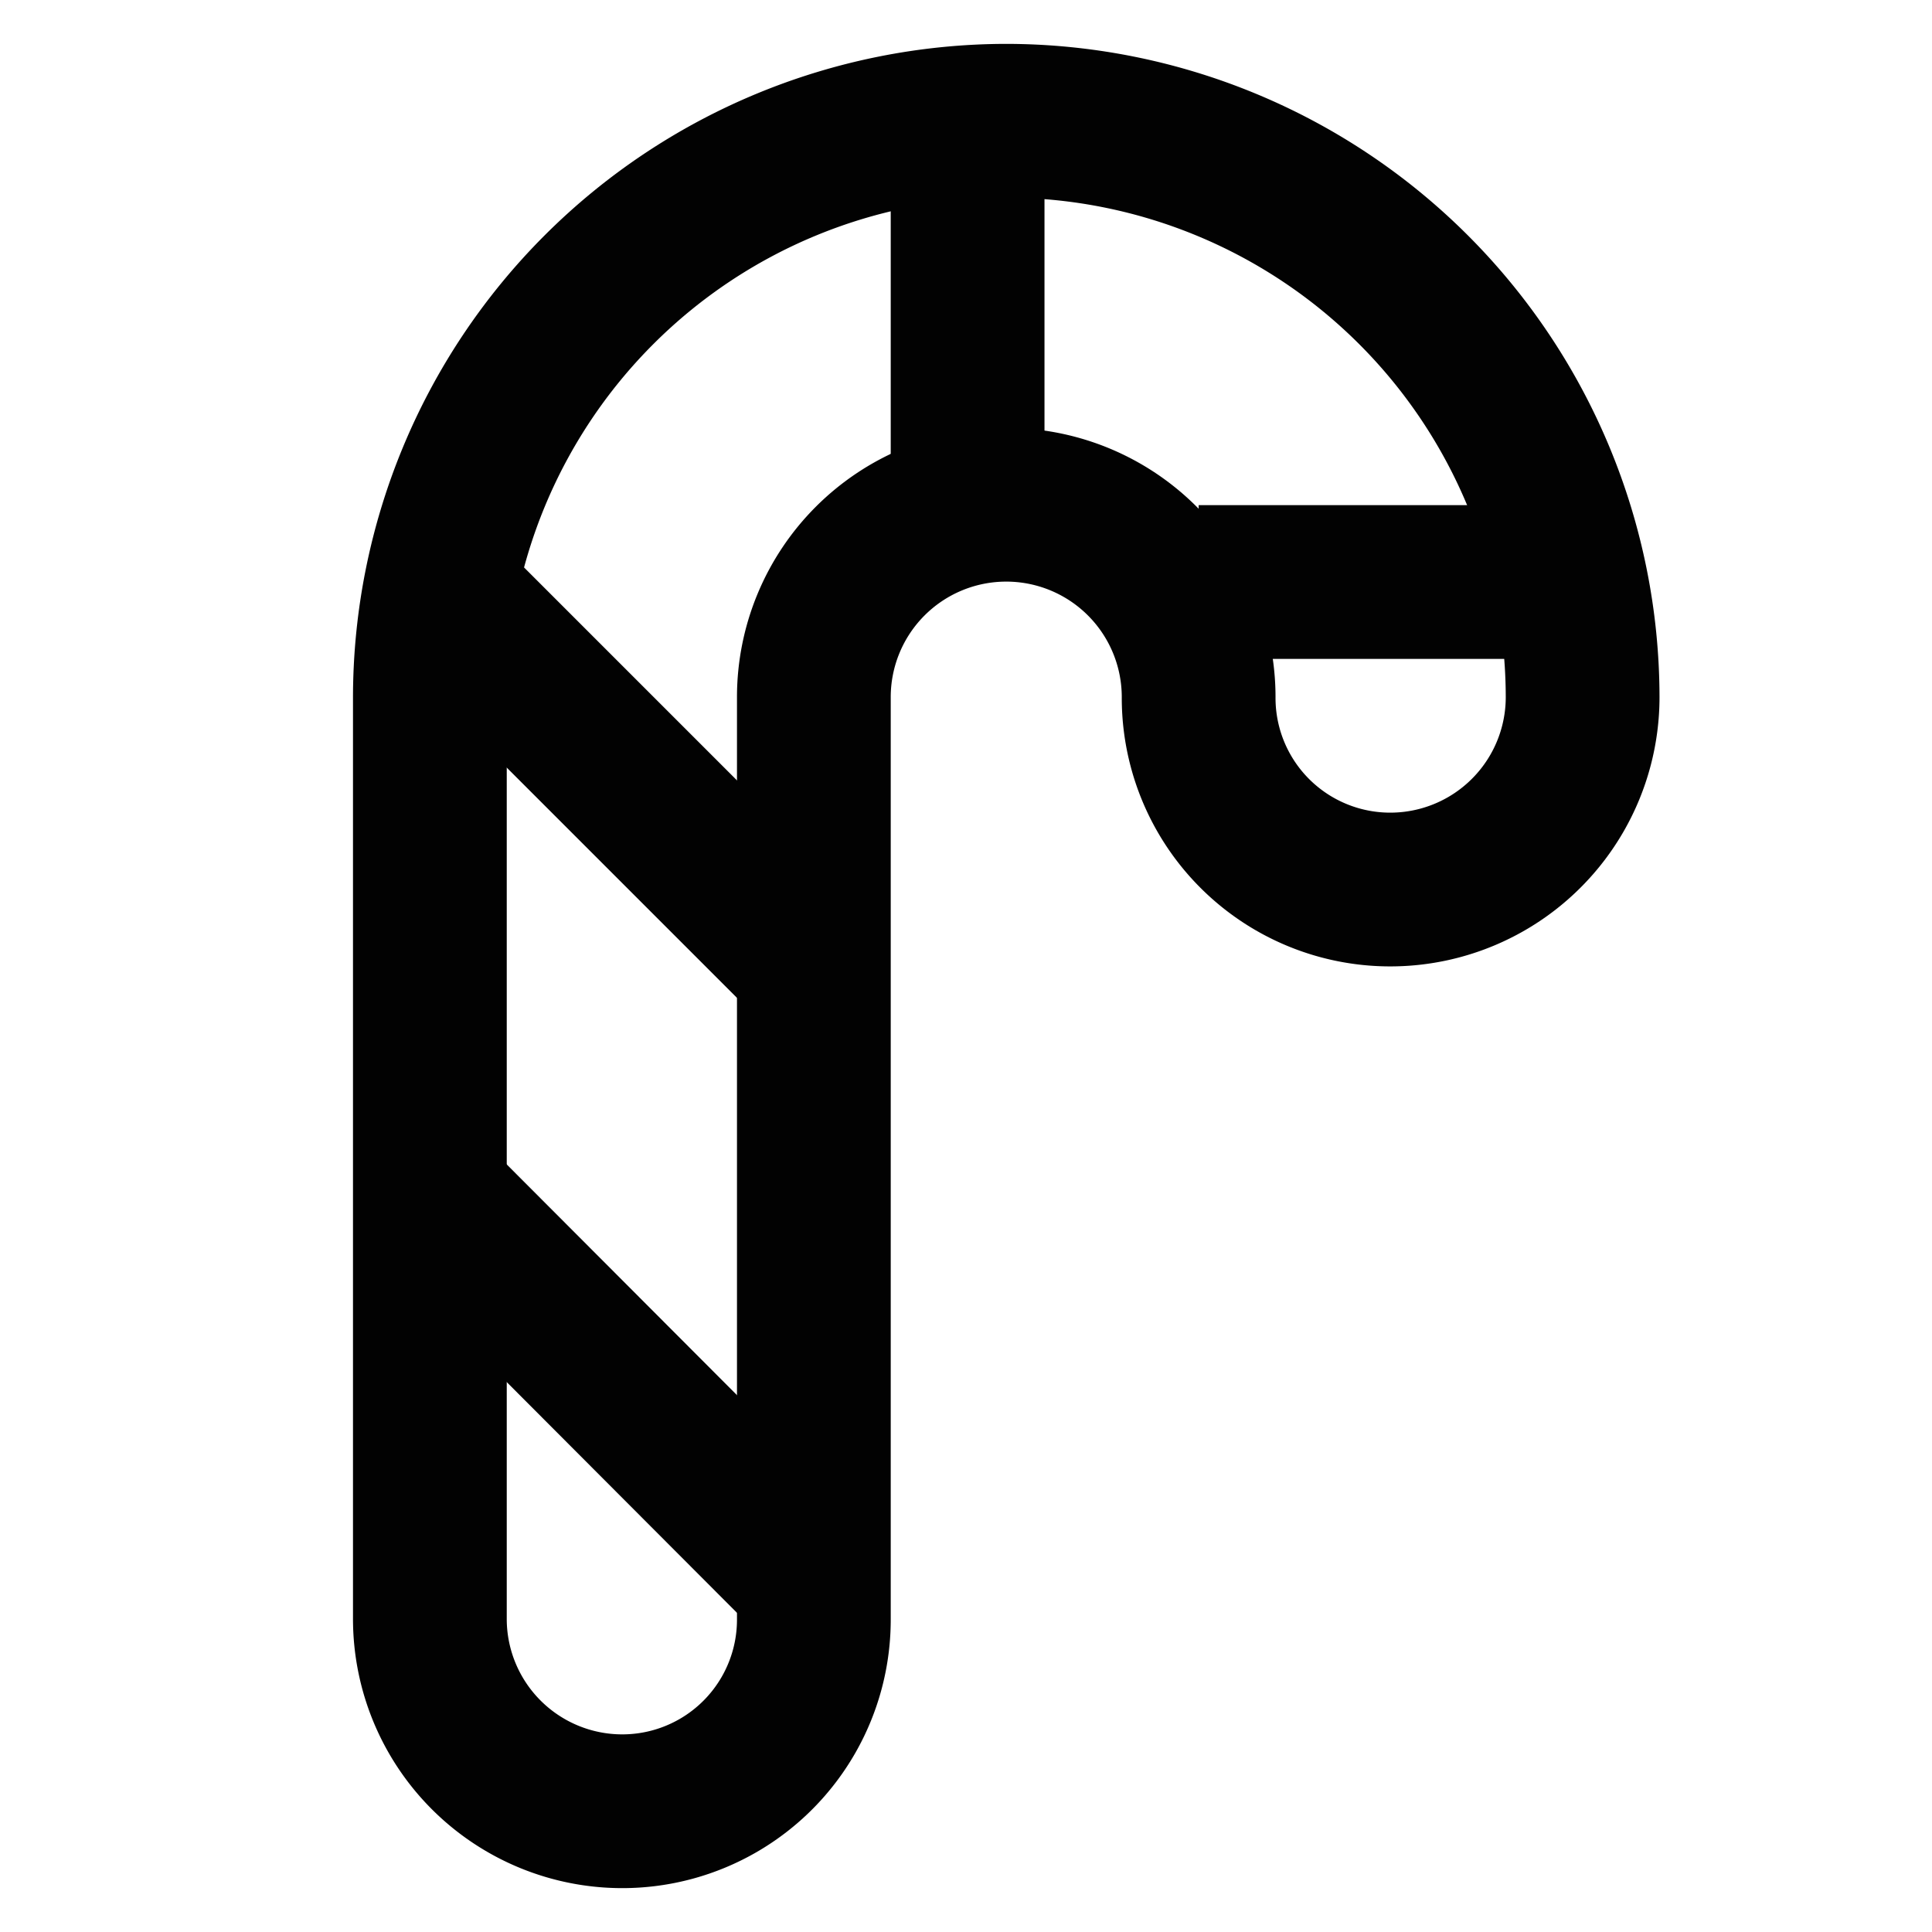
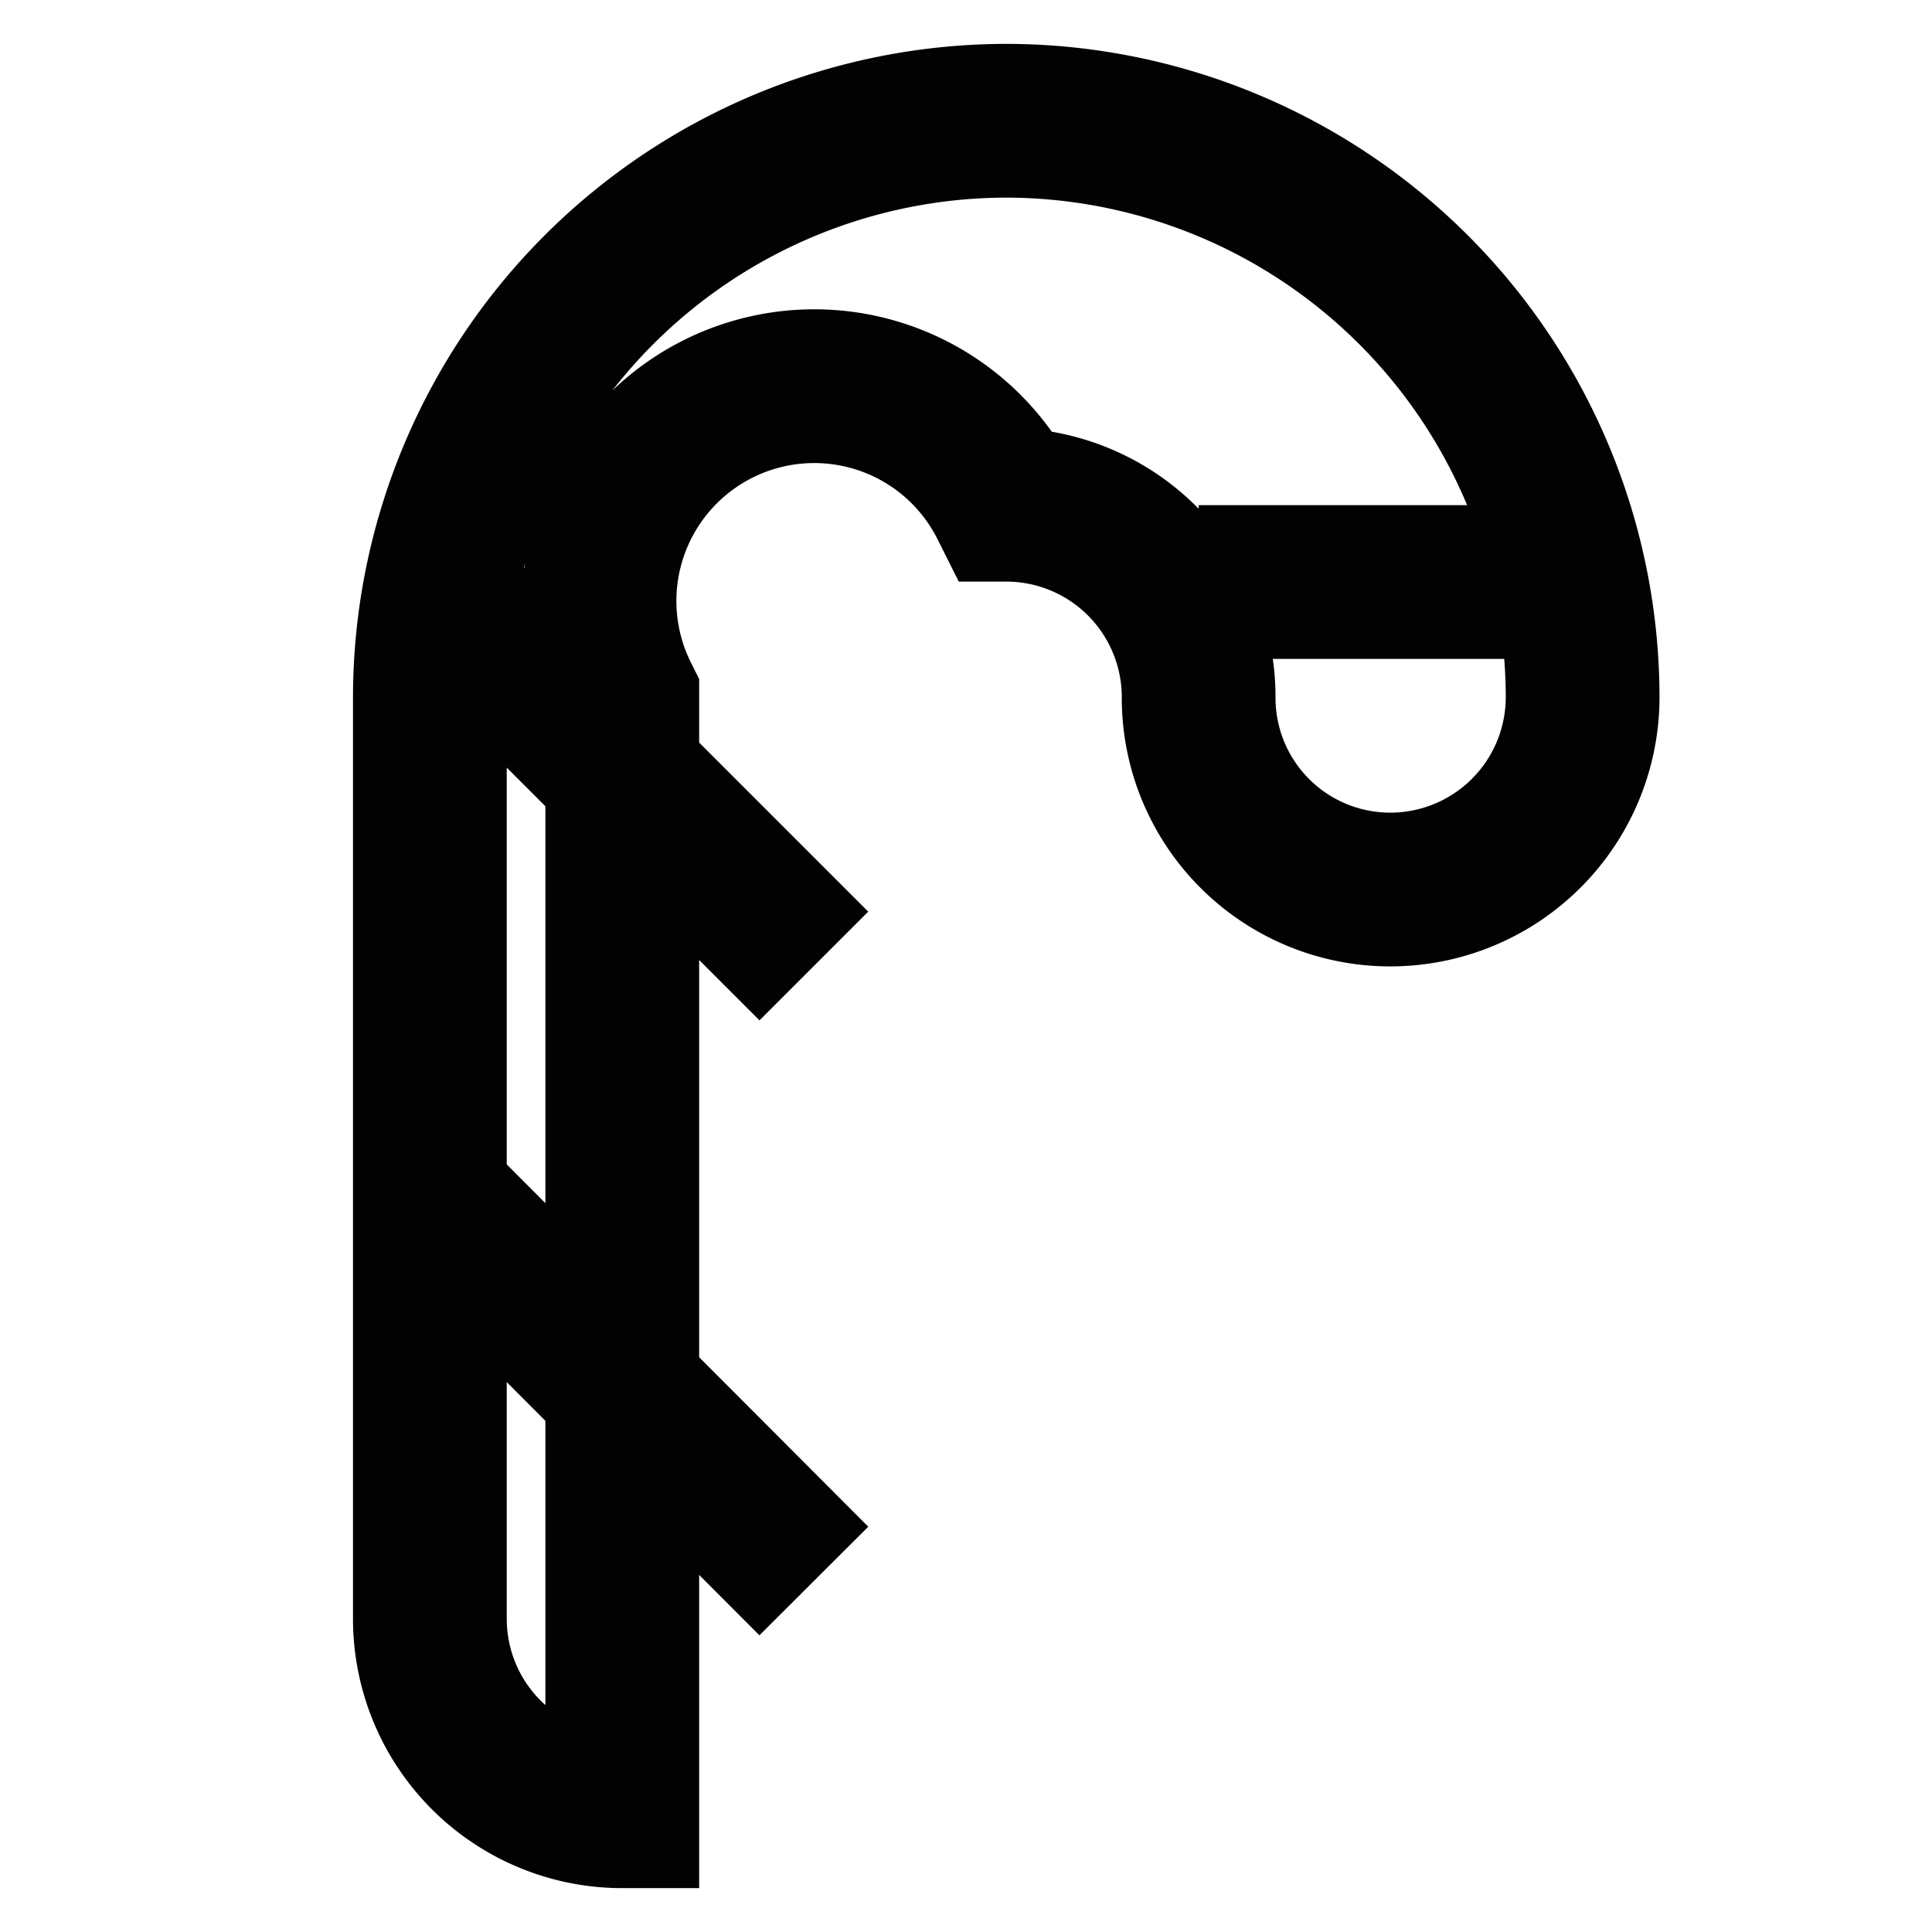
<svg xmlns="http://www.w3.org/2000/svg" width="800px" height="800px" viewBox="0 0 24 24" id="Layer_1" data-name="Layer 1">
  <defs>
    <style>.cls-1{fill:none;stroke:#020202;stroke-miterlimit:10;stroke-width:1.91px;}</style>
  </defs>
-   <path class="cls-1" d="M5.34,8.66V20.11A2.39,2.39,0,0,0,7.73,22.5h0a2.38,2.38,0,0,0,2.38-2.39V8.66A2.39,2.39,0,0,1,12.5,6.27h0a2.39,2.39,0,0,1,2.39,2.39h0a2.38,2.38,0,0,0,2.38,2.39h0a2.39,2.39,0,0,0,2.39-2.39h0A7.17,7.17,0,0,0,12.5,1.5h0A7.17,7.17,0,0,0,5.34,8.66Z" />
+   <path class="cls-1" d="M5.34,8.66V20.11A2.39,2.39,0,0,0,7.73,22.5h0V8.66A2.39,2.39,0,0,1,12.5,6.27h0a2.39,2.39,0,0,1,2.39,2.39h0a2.38,2.38,0,0,0,2.38,2.39h0a2.39,2.39,0,0,0,2.39-2.39h0A7.17,7.17,0,0,0,12.5,1.5h0A7.17,7.17,0,0,0,5.34,8.66Z" />
  <line class="cls-1" x1="5.34" y1="14.86" x2="10.11" y2="19.64" />
  <line class="cls-1" x1="5.34" y1="7.23" x2="10.11" y2="12" />
-   <line class="cls-1" x1="12.02" y1="1.5" x2="12.02" y2="6.27" />
  <line class="cls-1" x1="14.89" y1="7.23" x2="19.66" y2="7.23" />
</svg>